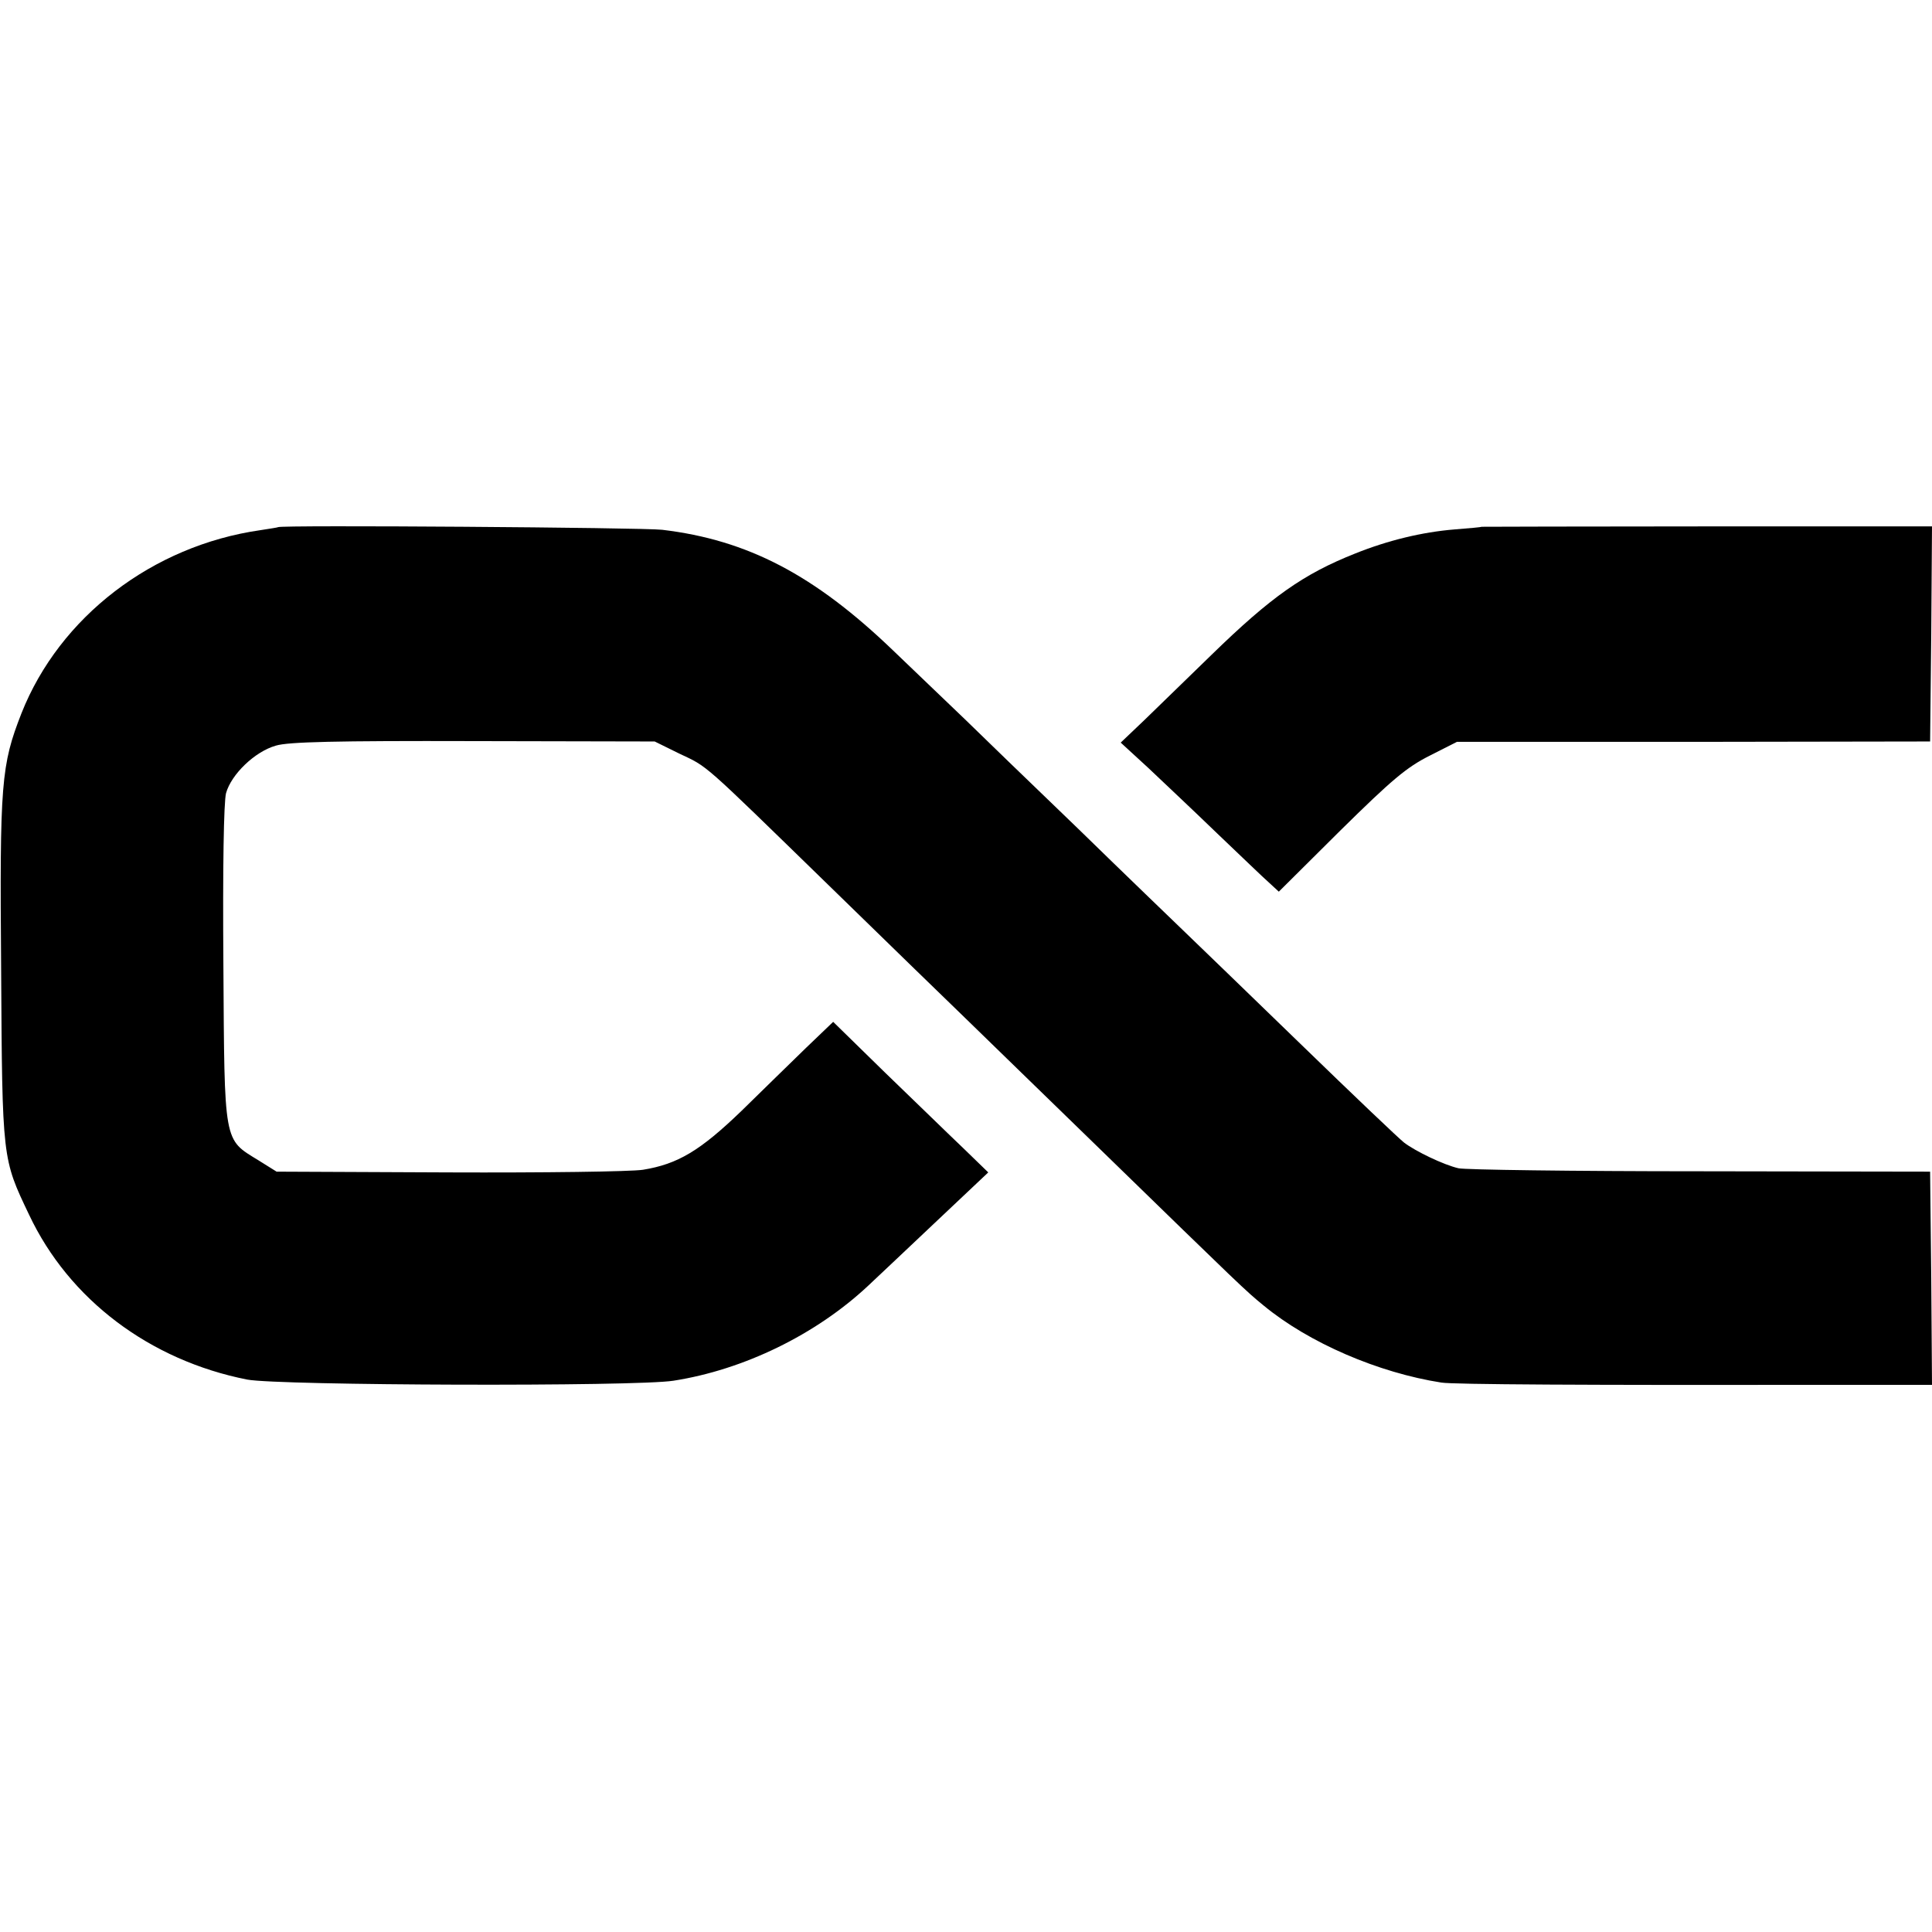
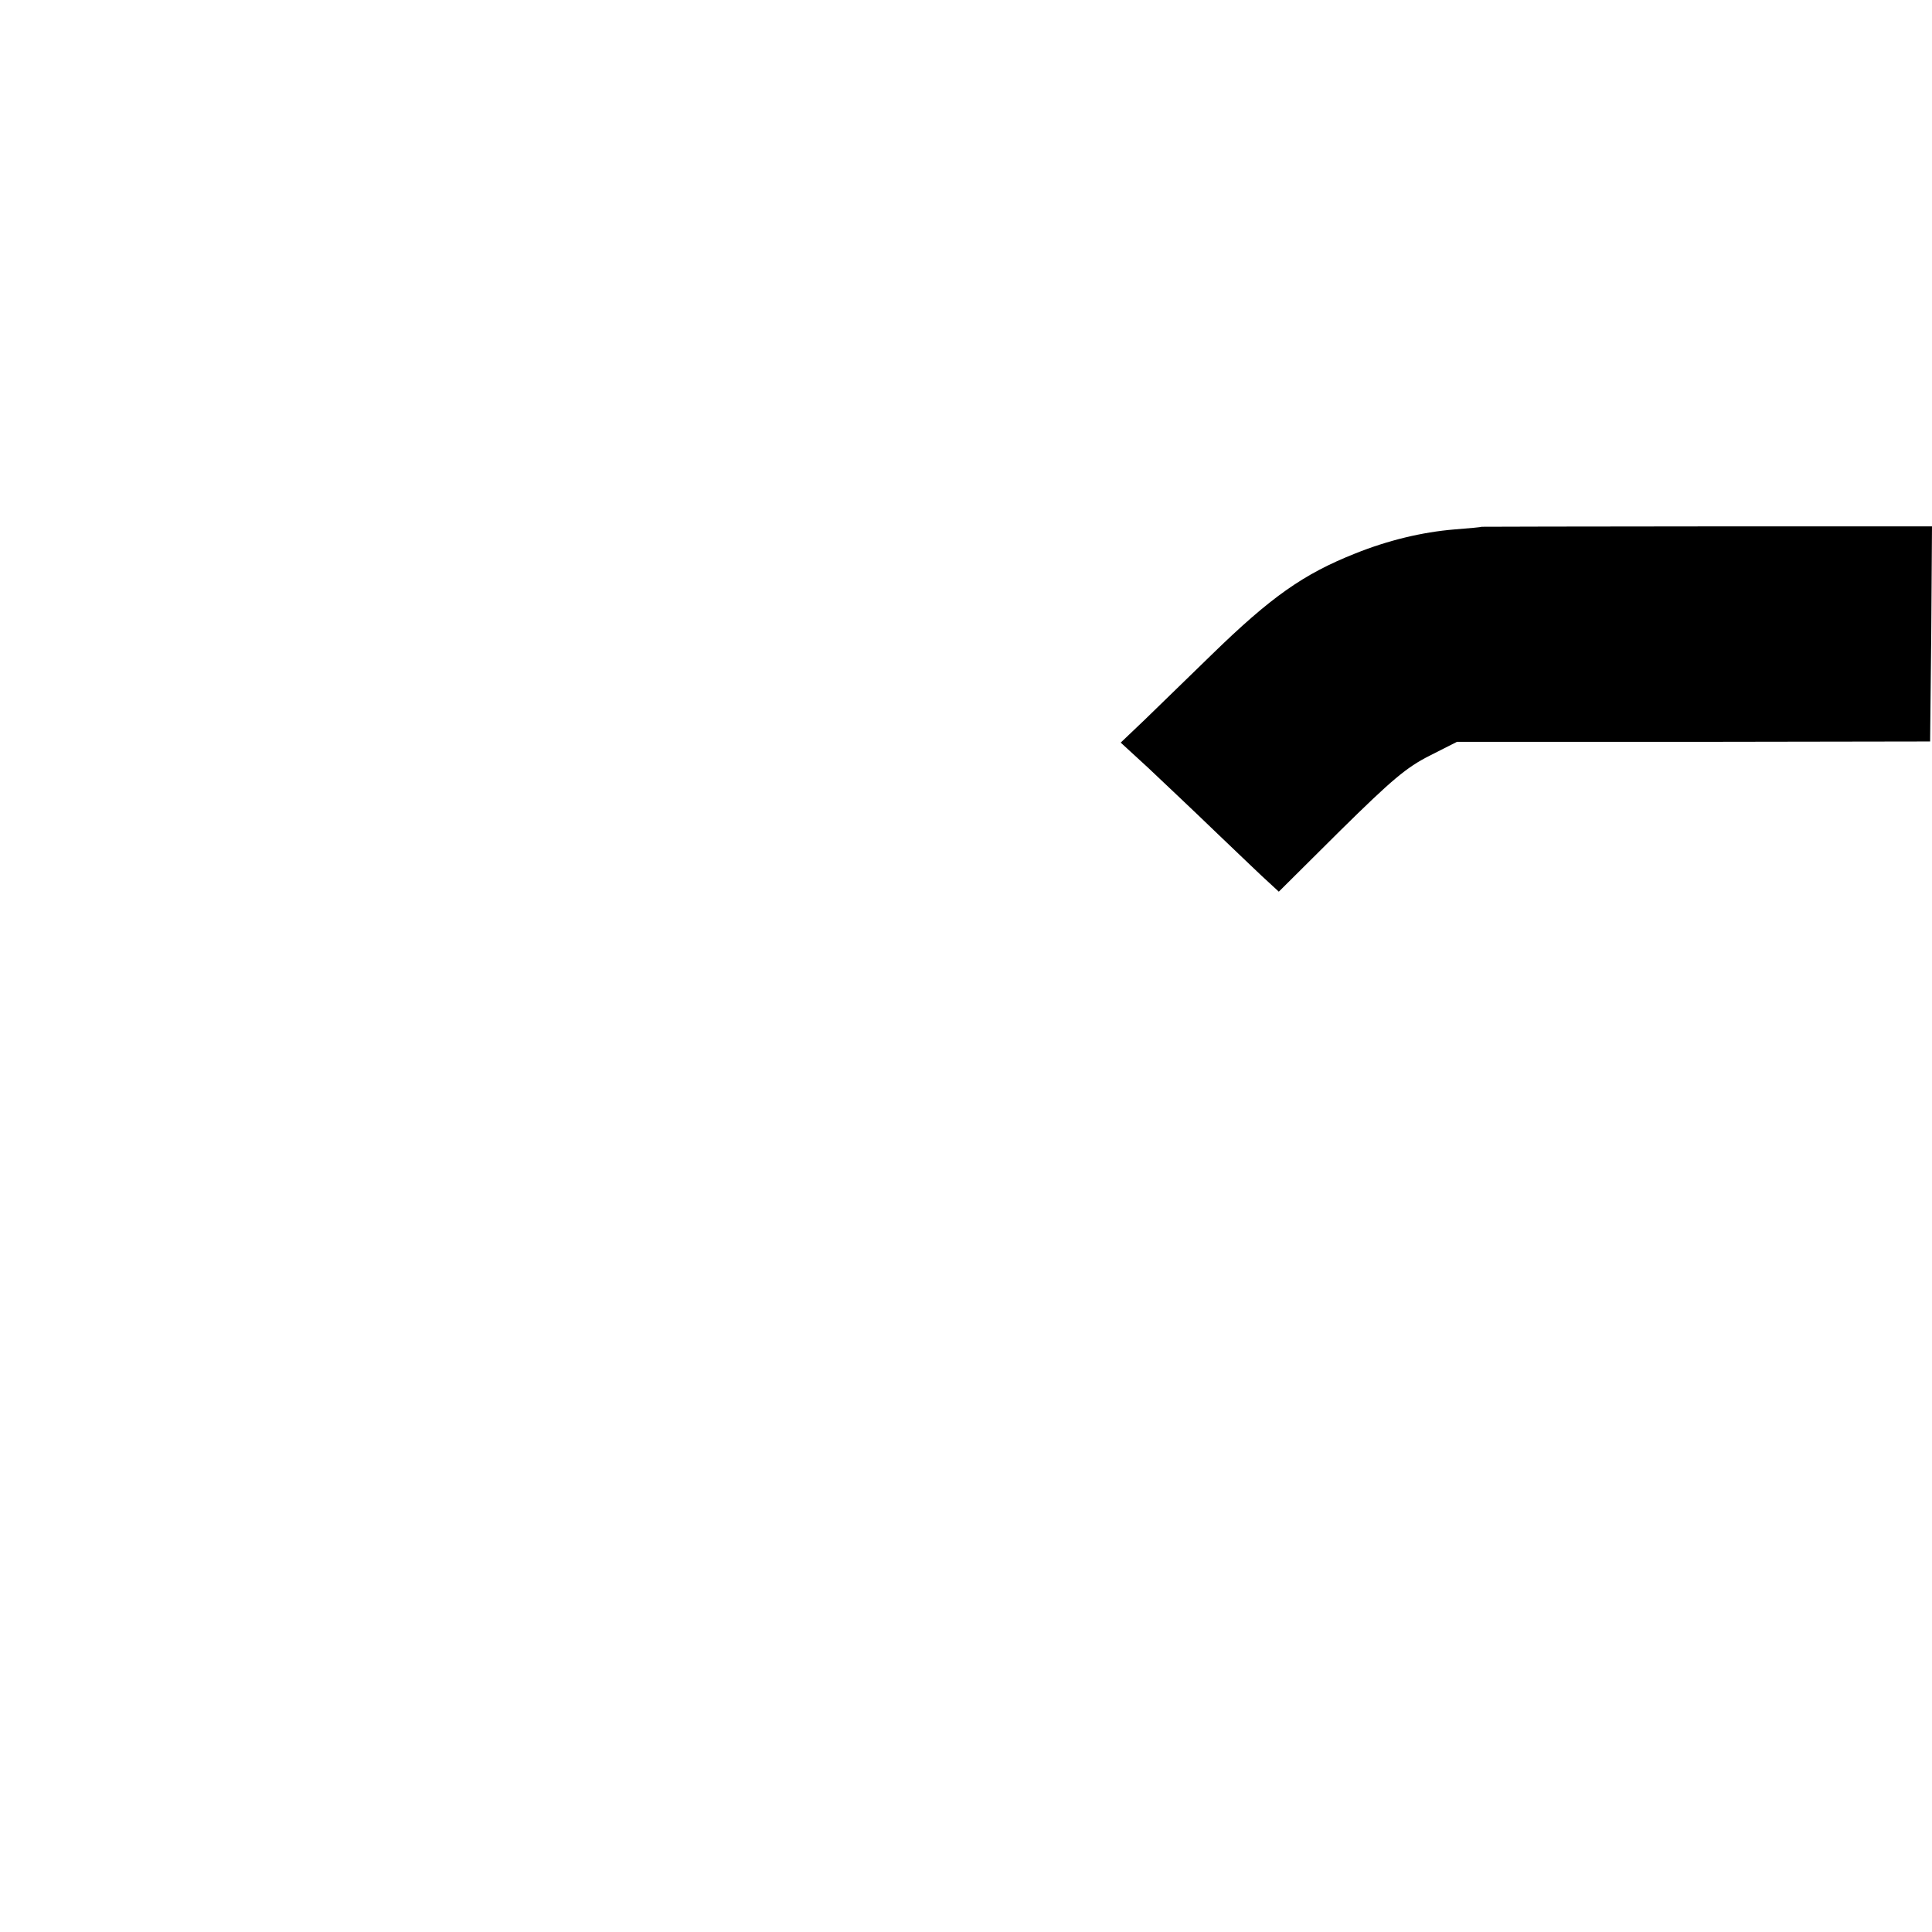
<svg xmlns="http://www.w3.org/2000/svg" version="1.0" width="512pt" height="512pt" viewBox="0 0 512 512" preserveAspectRatio="xMidYMid meet">
  <g transform="translate(0,512) scale(0.1,-0.1)" fill="#000000" stroke="none">
-     <path d="M737 3723 c-1 -1 -22 -4 -47 -8 -286 -41 -532 -230 -633 -485 -54 -138 -58 -184 -54 -680 3 -505 3 -500 74 -649 106 -225 320 -386 578 -437 84 -16 1031 -19 1130 -3 186 29 377 122 515 251 19 18 99 93 177 167 l142 134 -67 65 c-37 35 -129 125 -206 199 l-138 135 -72 -69 c-39 -38 -116 -113 -171 -167 -110 -106 -169 -141 -261 -156 -32 -5 -264 -8 -515 -7 l-456 2 -48 30 c-93 57 -90 41 -93 517 -2 262 1 432 7 456 14 50 76 110 132 126 33 10 158 13 524 12 l480 -1 65 -32 c78 -37 55 -17 396 -349 152 -148 315 -307 363 -353 47 -46 210 -204 361 -351 370 -360 380 -370 429 -410 120 -99 304 -178 471 -204 32 -5 372 -7 1053 -6 l247 0 -2 283 -3 282 -610 1 c-336 0 -624 4 -640 8 -39 9 -114 45 -144 68 -13 10 -137 128 -275 262 -138 134 -276 267 -306 296 -30 29 -158 152 -283 274 -126 121 -261 252 -300 290 -40 38 -125 120 -190 182 -209 201 -386 293 -612 320 -49 6 -1013 13 -1018 7z" />
    <path d="M3927 3724 c-1 -1 -33 -4 -72 -7 -86 -7 -177 -29 -264 -64 -136 -54 -222 -114 -381 -269 -63 -61 -143 -139 -177 -172 l-63 -60 73 -67 c39 -37 122 -115 183 -174 61 -58 122 -117 137 -130 l26 -24 163 162 c137 135 175 167 236 198 l73 37 627 0 627 1 3 285 2 285 -596 0 c-327 0 -596 -1 -597 -1z" />
  </g>
</svg>